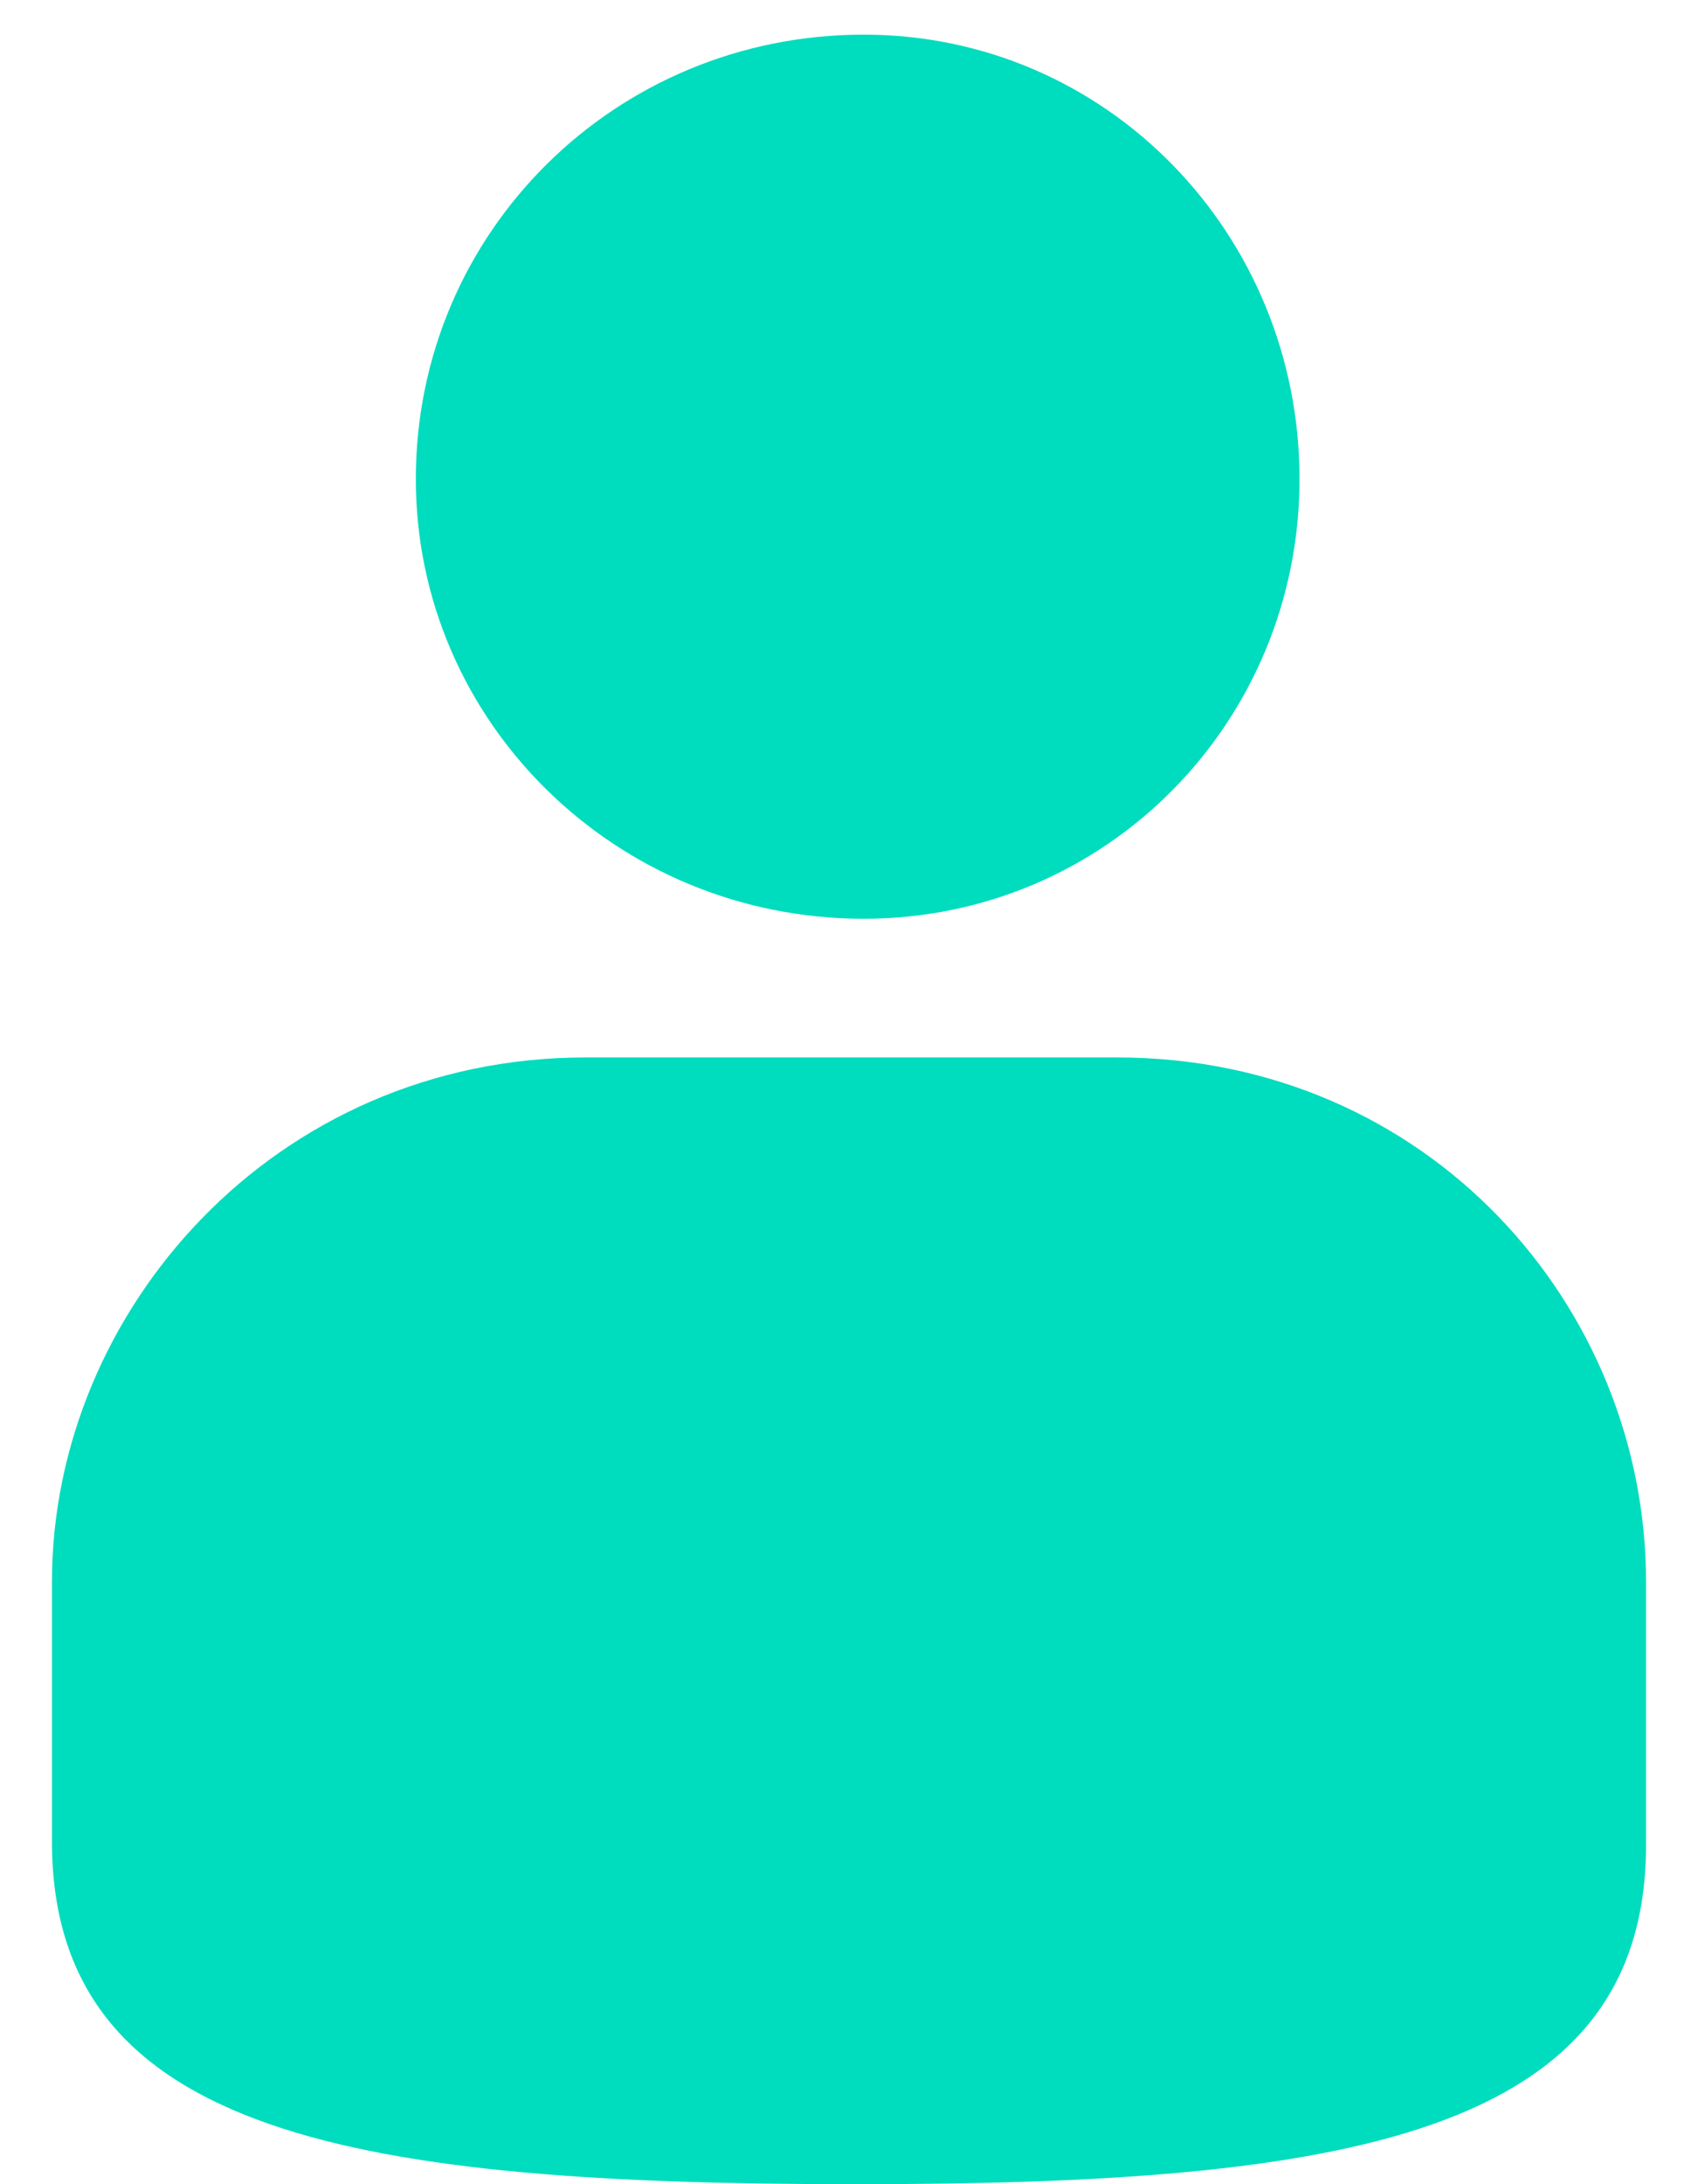
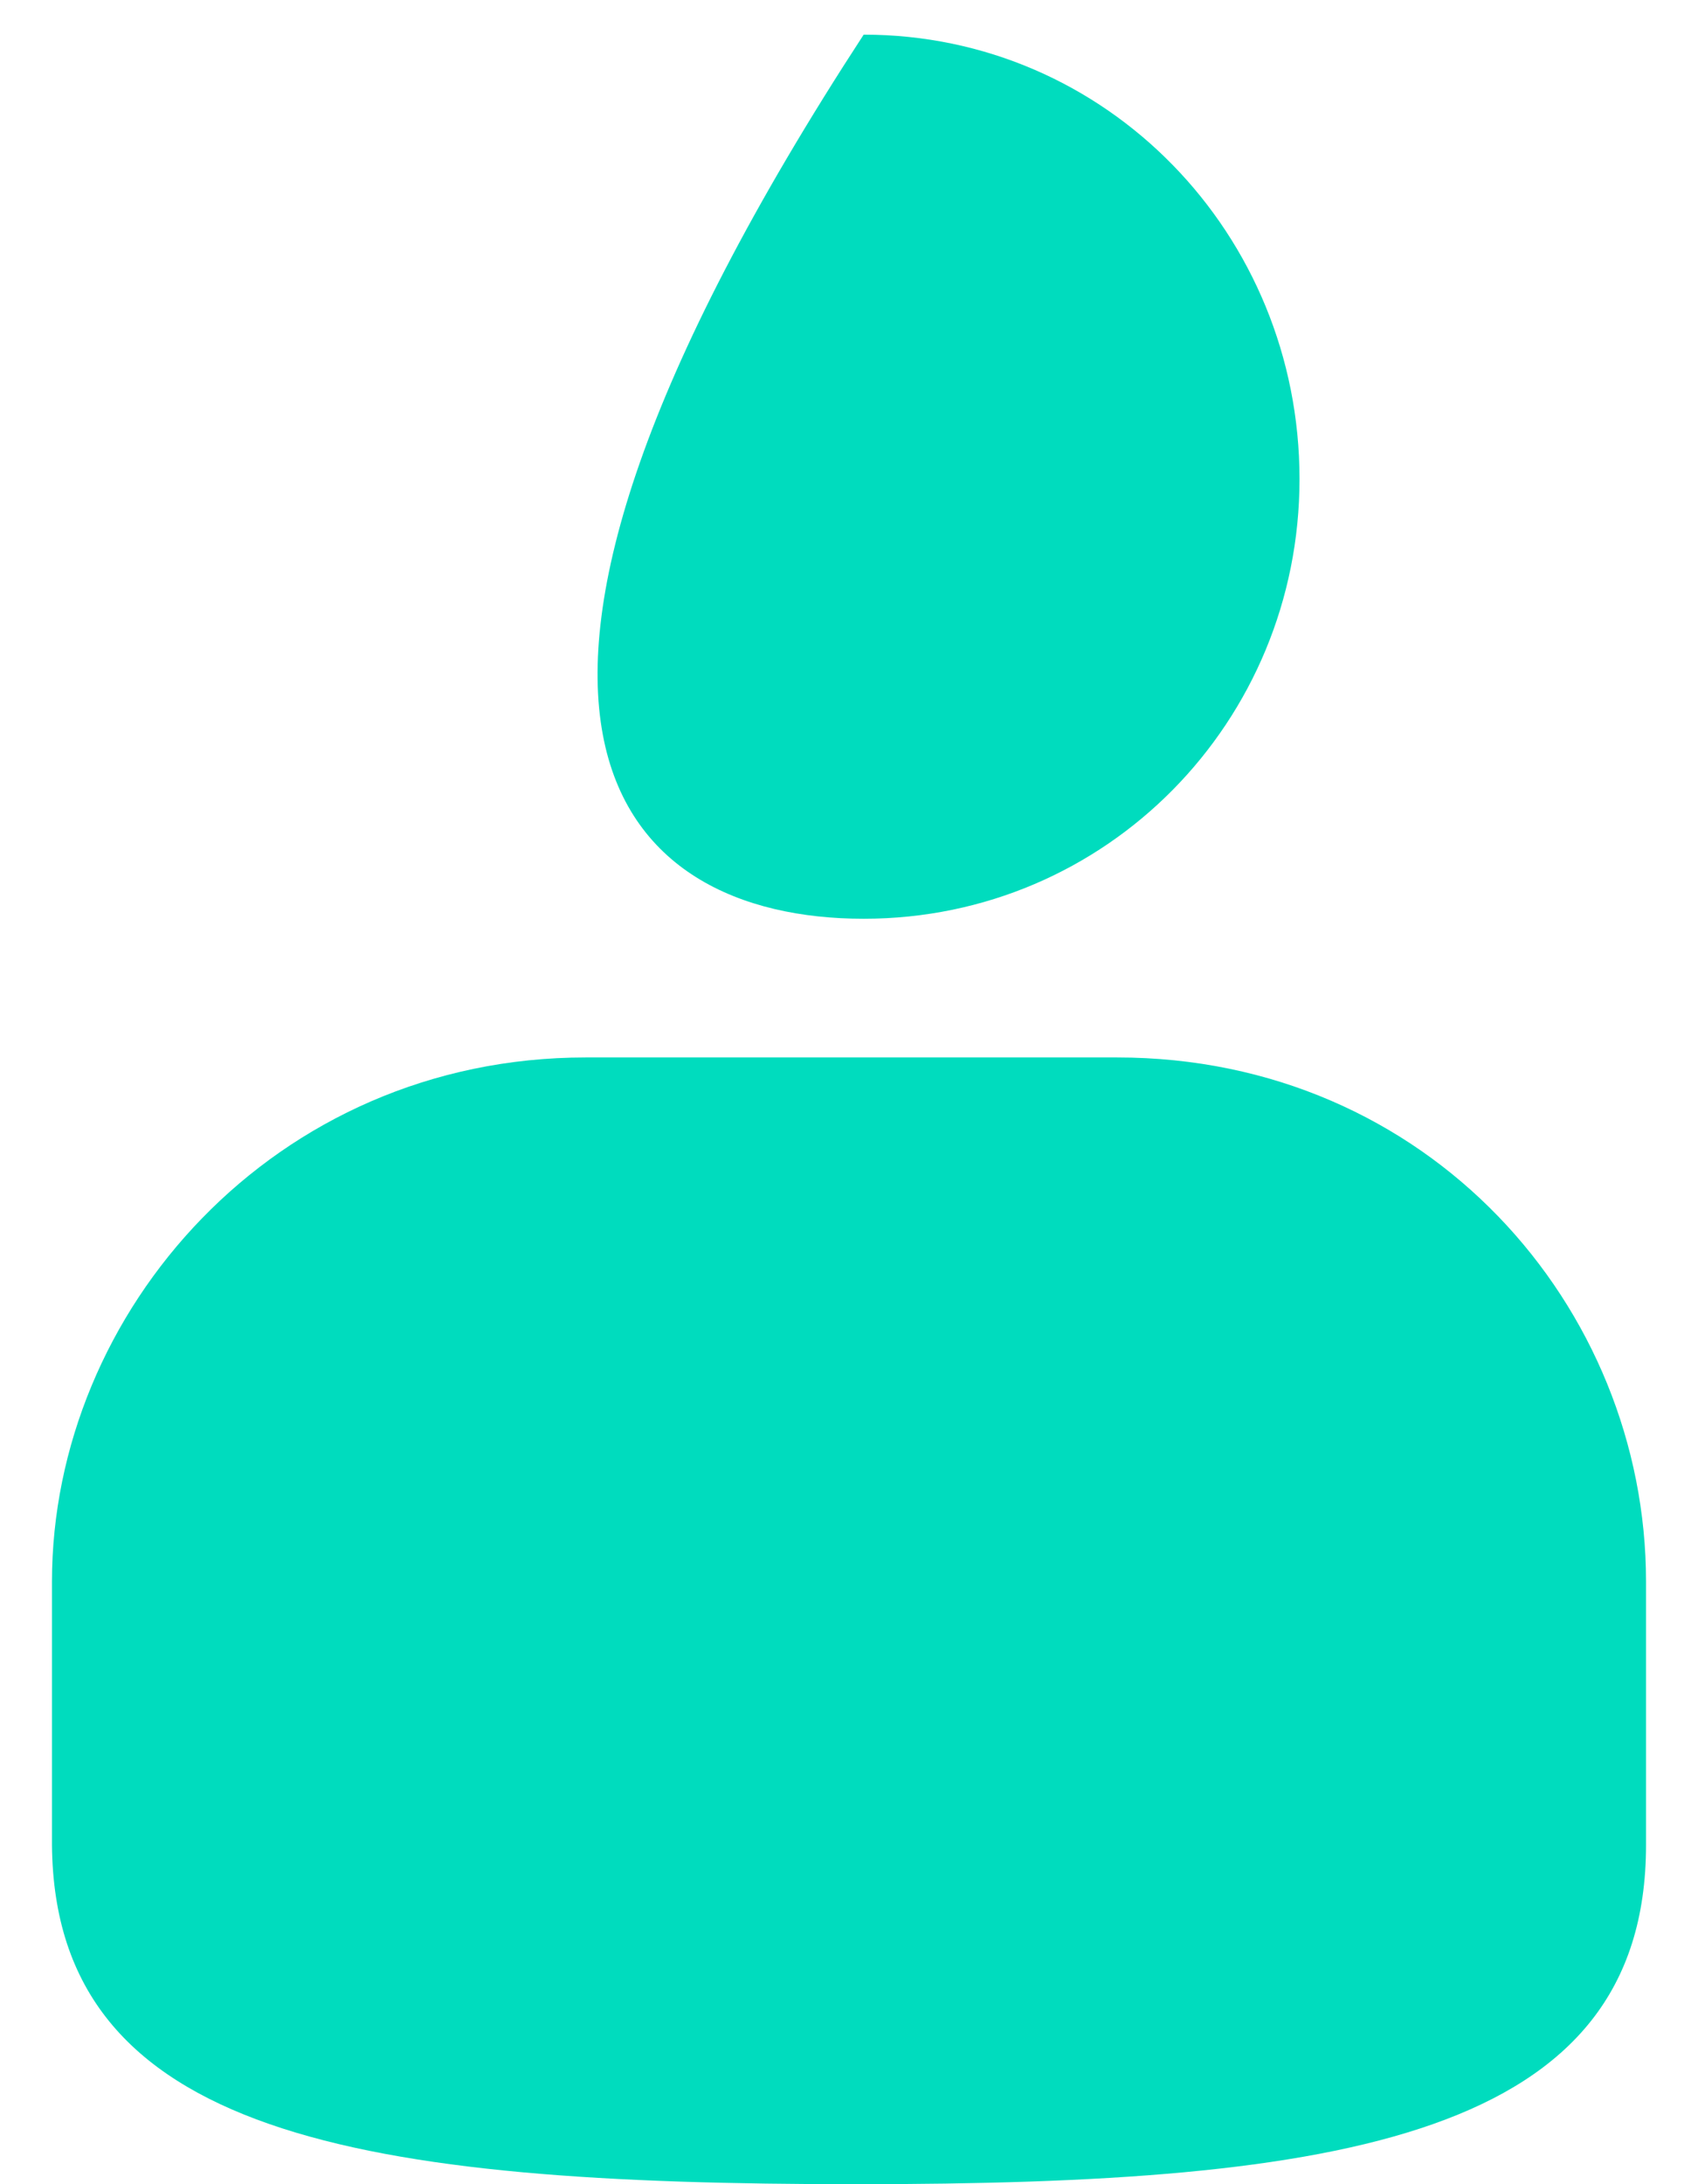
<svg xmlns="http://www.w3.org/2000/svg" width="28" height="36" viewBox="0 0 28 36">
-   <path fill="#00DCBE" fill-rule="evenodd" d="M20.242,17.143 C24.252,17.143 27.429,13.892 27.429,9.896 C27.429,5.862 24.252,2.571 20.242,2.571 C16.153,2.571 12.857,5.823 12.857,9.896 C12.857,13.892 16.153,17.143 20.242,17.143 L20.242,17.143 Z M15.659,19.429 C10.528,19.429 6.857,23.612 6.857,28.069 C6.857,32.331 6.857,32.409 6.857,32.409 C6.897,37.218 11.949,38 20.118,38 C28.13,38 33.143,37.218 33.143,32.409 C33.143,32.409 33.143,31.783 33.143,28.069 C33.143,23.534 29.551,19.429 24.42,19.429 L15.659,19.429 Z" transform="translate(-6 -2)" />
+   <path fill="#00DCBE" fill-rule="evenodd" d="M20.242,17.143 C24.252,17.143 27.429,13.892 27.429,9.896 C27.429,5.862 24.252,2.571 20.242,2.571 C12.857,13.892 16.153,17.143 20.242,17.143 L20.242,17.143 Z M15.659,19.429 C10.528,19.429 6.857,23.612 6.857,28.069 C6.857,32.331 6.857,32.409 6.857,32.409 C6.897,37.218 11.949,38 20.118,38 C28.13,38 33.143,37.218 33.143,32.409 C33.143,32.409 33.143,31.783 33.143,28.069 C33.143,23.534 29.551,19.429 24.42,19.429 L15.659,19.429 Z" transform="translate(-6 -2)" />
</svg>